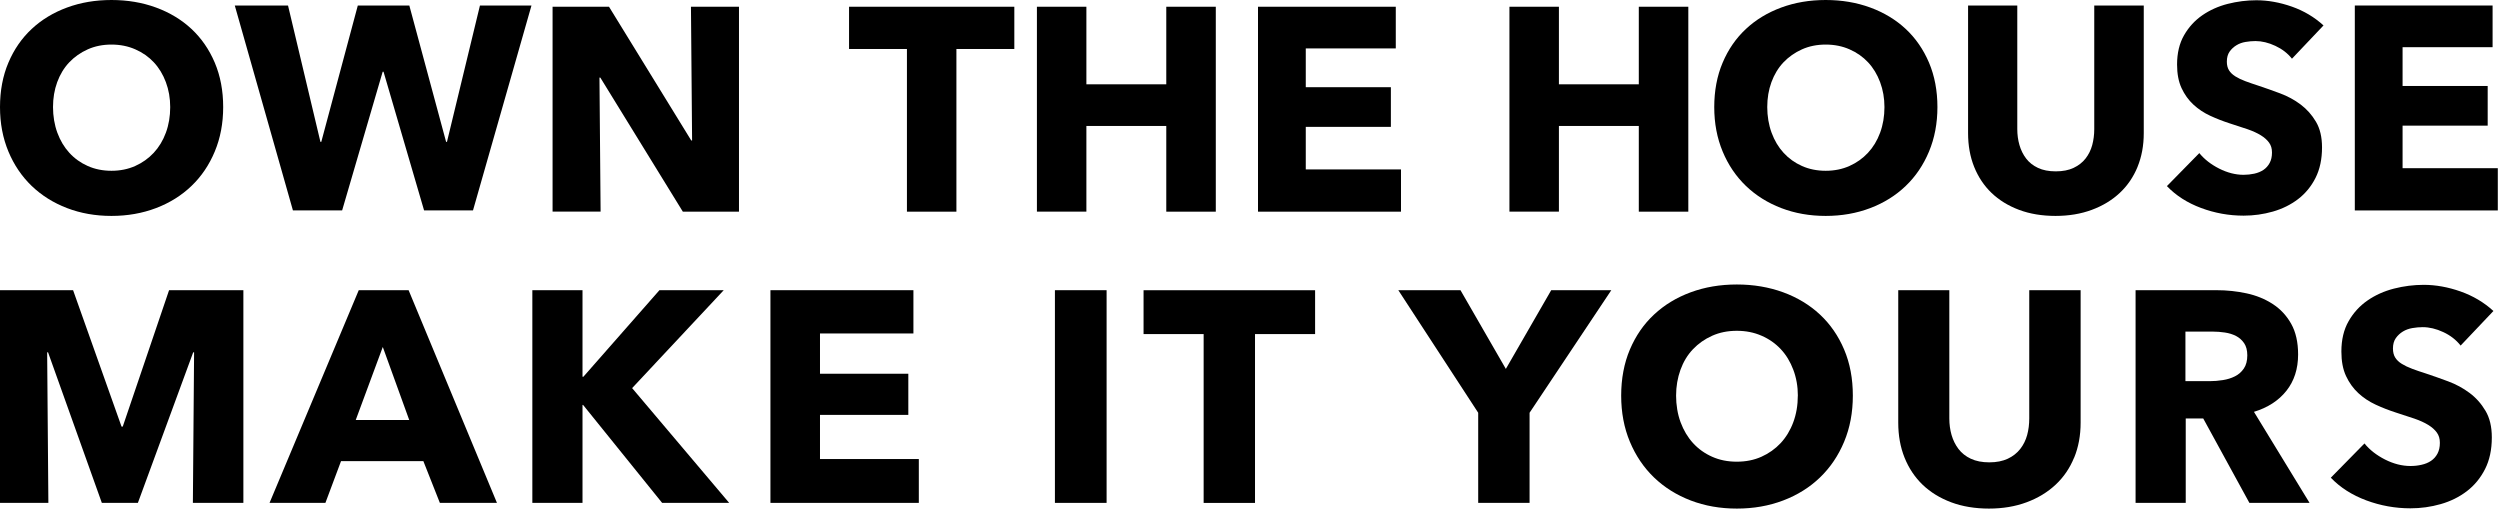
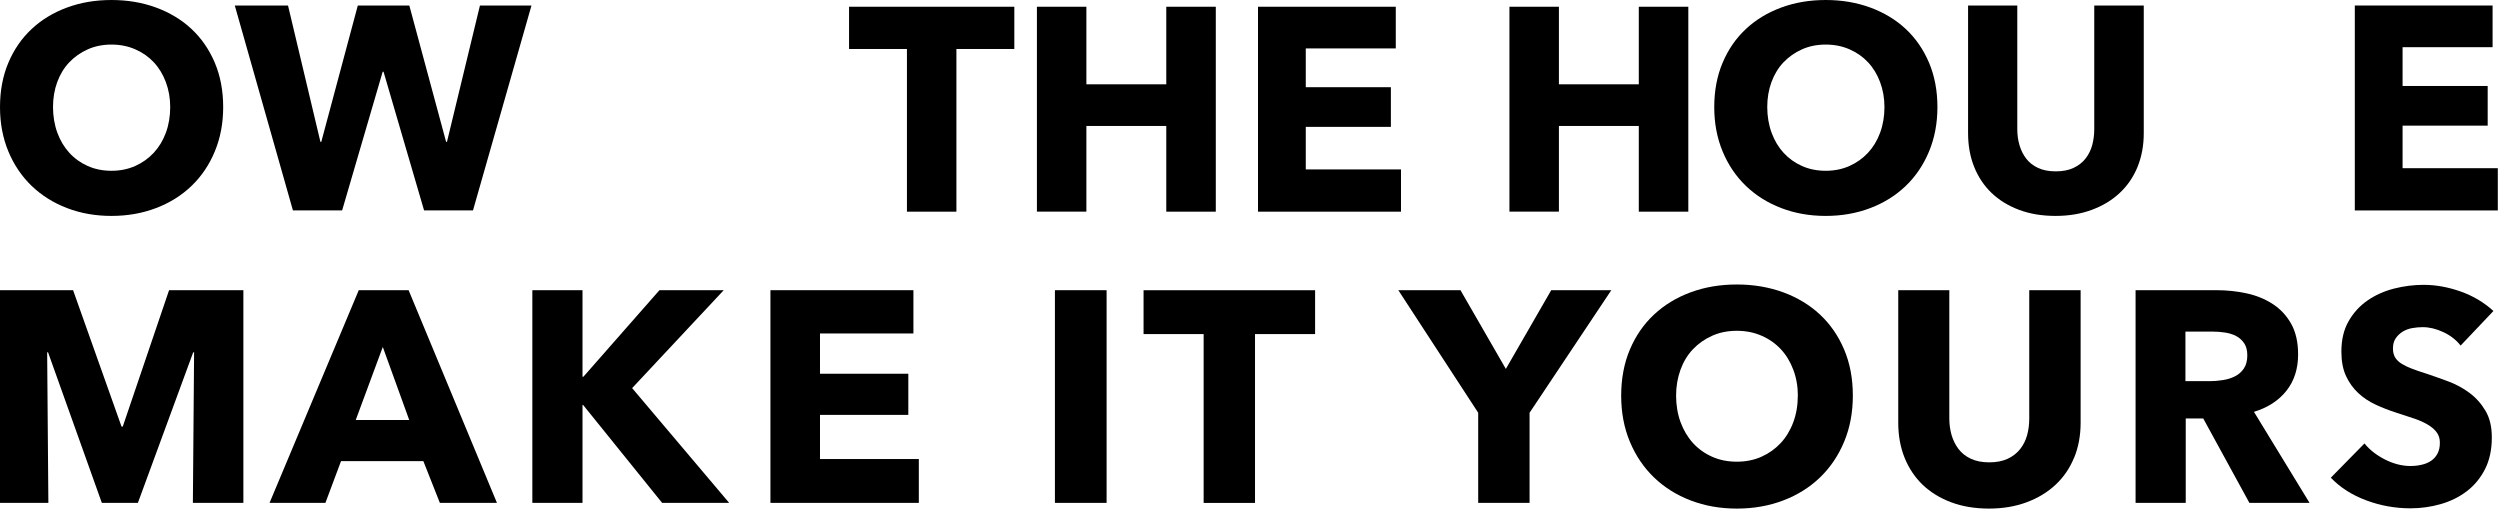
<svg xmlns="http://www.w3.org/2000/svg" width="371" height="76" viewBox="0 0 371 76" fill="none">
  <path d="M33.12 15.891C33.12 18.295 32.703 20.496 31.873 22.483C31.044 24.475 29.892 26.179 28.414 27.596C26.941 29.012 25.186 30.107 23.154 30.88C21.123 31.653 18.916 32.042 16.54 32.042C14.165 32.042 11.964 31.653 9.949 30.88C7.934 30.107 6.185 29.012 4.706 27.596C3.234 26.179 2.077 24.475 1.247 22.483C0.418 20.491 0 18.295 0 15.891C0 13.487 0.412 11.258 1.247 9.3C2.077 7.336 3.228 5.671 4.706 4.295C6.179 2.918 7.929 1.862 9.949 1.117C11.969 0.372 14.165 0 16.54 0C18.916 0 21.123 0.372 23.154 1.117C25.186 1.862 26.941 2.923 28.414 4.295C29.887 5.671 31.038 7.336 31.873 9.3C32.703 11.264 33.12 13.459 33.12 15.891ZM25.259 15.891C25.259 14.576 25.045 13.341 24.616 12.195C24.187 11.05 23.594 10.068 22.833 9.255C22.071 8.437 21.157 7.793 20.084 7.325C19.012 6.851 17.827 6.614 16.54 6.614C15.254 6.614 14.074 6.851 13.019 7.325C11.958 7.799 11.044 8.442 10.271 9.255C9.498 10.073 8.905 11.055 8.487 12.195C8.07 13.341 7.867 14.571 7.867 15.891C7.867 17.212 8.081 18.532 8.51 19.695C8.939 20.858 9.531 21.851 10.293 22.68C11.05 23.51 11.964 24.164 13.019 24.633C14.08 25.107 15.254 25.344 16.54 25.344C17.827 25.344 19.001 25.107 20.062 24.633C21.123 24.159 22.037 23.51 22.81 22.68C23.583 21.851 24.187 20.858 24.616 19.695C25.045 18.532 25.259 17.268 25.259 15.891Z" fill="black" />
  <path d="M70.191 31.224H62.934L56.918 10.649H56.788L50.773 31.224H43.47L34.842 0.818H42.742L47.55 21.049H47.68L53.098 0.818H60.744L66.201 21.049H66.331L71.224 0.818H78.871L70.191 31.23V31.224Z" fill="black" />
-   <path d="M101.33 31.406L89.09 11.519H88.96L89.129 31.406H82.002V1H90.376L102.577 20.842H102.707L102.538 1H109.665V31.412H101.33V31.406Z" fill="black" />
  <path d="M141.931 7.27V31.412H134.589V7.27H126V1H150.526V7.27H141.937H141.931Z" fill="black" />
  <path d="M173.076 31.406V18.692H161.22V31.406H153.878V1H161.22V12.512H173.076V1H180.424V31.412H173.076V31.406Z" fill="black" />
  <path d="M186.688 31.406V1H207.134V7.185H193.776V12.941H206.406V18.827H193.776V25.142H207.907V31.412H186.688V31.406Z" fill="black" />
  <path d="M243.198 31.406V18.692H231.342V31.406H224V1H231.342V12.512H243.198V1H250.546V31.412H243.198V31.406Z" fill="black" />
  <path d="M287.514 15.891C287.514 18.295 287.096 20.496 286.267 22.483C285.437 24.475 284.286 26.179 282.807 27.596C281.334 29.012 279.579 30.107 277.548 30.88C275.516 31.653 273.31 32.042 270.934 32.042C268.558 32.042 266.357 31.653 264.343 30.88C262.328 30.107 260.579 29.012 259.1 27.596C257.627 26.179 256.47 24.475 255.641 22.483C254.811 20.491 254.394 18.295 254.394 15.891C254.394 13.487 254.806 11.258 255.641 9.3C256.47 7.336 257.622 5.671 259.1 4.295C260.573 2.918 262.322 1.862 264.343 1.117C266.363 0.372 268.558 0 270.934 0C273.31 0 275.516 0.372 277.548 1.117C279.579 1.862 281.334 2.923 282.807 4.295C284.28 5.671 285.431 7.336 286.267 9.3C287.096 11.264 287.514 13.459 287.514 15.891ZM279.653 15.891C279.653 14.576 279.438 13.341 279.009 12.195C278.581 11.05 277.988 10.068 277.226 9.255C276.464 8.437 275.55 7.793 274.478 7.325C273.406 6.851 272.221 6.614 270.934 6.614C269.647 6.614 268.468 6.851 267.413 7.325C266.352 7.799 265.437 8.442 264.664 9.255C263.891 10.073 263.299 11.055 262.881 12.195C262.463 13.341 262.26 14.571 262.26 15.891C262.26 17.212 262.475 18.532 262.904 19.695C263.332 20.858 263.925 21.851 264.687 22.68C265.443 23.51 266.357 24.164 267.413 24.633C268.473 25.107 269.647 25.344 270.934 25.344C272.221 25.344 273.394 25.107 274.455 24.633C275.516 24.159 276.43 23.51 277.204 22.68C277.977 21.851 278.581 20.858 279.009 19.695C279.438 18.532 279.653 17.268 279.653 15.891Z" fill="black" />
  <path d="M317.214 24.763C316.599 26.264 315.719 27.556 314.573 28.628C313.428 29.701 312.045 30.541 310.426 31.14C308.806 31.743 307.011 32.042 305.036 32.042C303.061 32.042 301.227 31.743 299.624 31.14C298.022 30.536 296.662 29.701 295.544 28.628C294.427 27.556 293.569 26.264 292.965 24.763C292.362 23.262 292.062 21.591 292.062 19.757V0.818H299.365V19.159C299.365 19.988 299.472 20.779 299.687 21.523C299.901 22.268 300.228 22.934 300.674 23.521C301.12 24.108 301.707 24.571 302.435 24.915C303.163 25.259 304.043 25.429 305.076 25.429C306.109 25.429 306.989 25.259 307.717 24.915C308.445 24.571 309.043 24.108 309.5 23.521C309.957 22.934 310.285 22.268 310.488 21.523C310.685 20.779 310.787 19.994 310.787 19.159V0.818H318.134V19.763C318.134 21.597 317.824 23.262 317.209 24.768L317.214 24.763Z" fill="black" />
-   <path d="M340.131 8.718C339.499 7.917 338.675 7.279 337.659 6.805C336.643 6.331 335.662 6.094 334.719 6.094C334.234 6.094 333.737 6.139 333.235 6.224C332.733 6.309 332.281 6.472 331.881 6.721C331.48 6.963 331.141 7.279 330.87 7.663C330.6 8.052 330.464 8.543 330.464 9.147C330.464 9.661 330.571 10.09 330.786 10.434C331 10.778 331.316 11.077 331.728 11.337C332.146 11.596 332.637 11.834 333.212 12.048C333.782 12.262 334.431 12.482 335.142 12.714C336.175 13.058 337.247 13.436 338.365 13.854C339.482 14.271 340.498 14.819 341.412 15.507C342.326 16.196 343.088 17.048 343.686 18.064C344.29 19.079 344.589 20.349 344.589 21.867C344.589 23.617 344.267 25.123 343.624 26.399C342.981 27.674 342.112 28.724 341.028 29.553C339.939 30.383 338.692 30.998 337.292 31.399C335.887 31.799 334.443 32.002 332.953 32.002C330.774 32.002 328.67 31.624 326.638 30.863C324.606 30.106 322.913 29.023 321.57 27.618L326.378 22.719C327.123 23.634 328.105 24.401 329.318 25.016C330.537 25.631 331.745 25.942 332.947 25.942C333.489 25.942 334.019 25.885 334.539 25.772C335.052 25.659 335.504 25.473 335.893 25.214C336.282 24.954 336.587 24.61 336.818 24.181C337.05 23.752 337.163 23.238 337.163 22.635C337.163 22.031 337.022 21.574 336.734 21.173C336.446 20.772 336.04 20.406 335.509 20.078C334.979 19.751 334.318 19.446 333.534 19.175C332.744 18.904 331.852 18.611 330.848 18.295C329.872 17.979 328.923 17.607 327.992 17.178C327.061 16.749 326.232 16.196 325.504 15.524C324.776 14.853 324.189 14.034 323.743 13.075C323.297 12.116 323.077 10.947 323.077 9.576C323.077 7.889 323.421 6.439 324.11 5.237C324.798 4.034 325.701 3.047 326.813 2.274C327.93 1.501 329.189 0.936 330.594 0.575C331.999 0.22 333.415 0.039 334.849 0.039C336.564 0.039 338.319 0.355 340.108 0.981C341.897 1.614 343.466 2.545 344.809 3.775L340.125 8.713L340.131 8.718Z" fill="black" />
  <path d="M349.454 31.224V0.818H369.9V7.003H356.542V12.759H369.172V18.645H356.542V24.96H370.673V31.23H349.454V31.224Z" fill="black" />
  <path d="M28.623 74.627L28.803 52.291H28.668L20.462 74.627H15.113L7.133 52.291H6.998L7.178 74.627H0V43.065H10.846L18.036 63.307H18.216L25.09 43.065H36.117V74.627H28.628H28.623Z" fill="black" />
  <path d="M65.276 74.627L62.827 68.431H50.609L48.29 74.627H40L53.239 43.065H60.637L73.747 74.627H65.276ZM56.806 51.49L52.793 62.325H60.728L56.806 51.49Z" fill="black" />
  <path d="M98.26 74.627L86.534 60.096H86.444V74.627H79V43.065H86.444V55.903H86.579L97.86 43.065H107.403L93.808 57.596L108.209 74.627H98.266H98.26Z" fill="black" />
  <path d="M114.333 74.627V43.065H135.551V49.486H121.686V55.463H134.795V61.569H121.686V68.121H136.353V74.627H114.327H114.333Z" fill="black" />
  <path d="M156.55 74.627V43.065H164.219V74.627H156.55Z" fill="black" />
  <path d="M186.244 49.577V74.633H178.62V49.577H169.704V43.07H195.161V49.577H186.244Z" fill="black" />
  <path d="M226.989 61.253V74.627H219.365V61.253L207.509 43.065H216.735L223.468 54.746L230.2 43.065H239.117L226.989 61.253Z" fill="black" />
  <path d="M274.962 58.713C274.962 61.207 274.533 63.493 273.669 65.558C272.806 67.624 271.61 69.39 270.08 70.863C268.551 72.336 266.728 73.47 264.618 74.272C262.507 75.073 260.222 75.474 257.75 75.474C255.278 75.474 253.004 75.073 250.905 74.272C248.811 73.47 246.994 72.33 245.464 70.863C243.935 69.39 242.739 67.624 241.875 65.558C241.012 63.493 240.583 61.213 240.583 58.713C240.583 56.213 241.012 53.905 241.875 51.868C242.739 49.831 243.935 48.098 245.464 46.676C246.994 45.248 248.805 44.148 250.905 43.375C252.998 42.602 255.278 42.218 257.75 42.218C260.222 42.218 262.507 42.607 264.618 43.375C266.728 44.148 268.545 45.248 270.08 46.676C271.61 48.104 272.806 49.836 273.669 51.868C274.533 53.905 274.962 56.185 274.962 58.713ZM266.802 58.713C266.802 57.347 266.576 56.066 266.13 54.881C265.684 53.691 265.069 52.675 264.279 51.828C263.489 50.982 262.541 50.31 261.424 49.825C260.306 49.334 259.082 49.091 257.744 49.091C256.407 49.091 255.188 49.334 254.087 49.825C252.987 50.316 252.039 50.982 251.232 51.828C250.425 52.675 249.81 53.696 249.381 54.881C248.952 56.072 248.732 57.347 248.732 58.713C248.732 60.079 248.952 61.456 249.398 62.658C249.844 63.86 250.459 64.892 251.249 65.756C252.039 66.619 252.981 67.296 254.082 67.782C255.182 68.273 256.401 68.515 257.738 68.515C259.076 68.515 260.295 68.273 261.395 67.782C262.496 67.291 263.444 66.614 264.251 65.756C265.052 64.892 265.679 63.86 266.124 62.658C266.57 61.456 266.796 60.141 266.796 58.713H266.802Z" fill="black" />
  <path d="M307.795 67.917C307.157 69.481 306.243 70.818 305.052 71.93C303.861 73.041 302.428 73.916 300.752 74.537C299.07 75.163 297.208 75.474 295.159 75.474C293.111 75.474 291.209 75.163 289.544 74.537C287.88 73.91 286.469 73.041 285.312 71.93C284.155 70.812 283.263 69.475 282.637 67.917C282.011 66.36 281.7 64.627 281.7 62.726V43.065H289.279V62.099C289.279 62.963 289.392 63.781 289.612 64.554C289.838 65.327 290.176 66.016 290.639 66.625C291.102 67.234 291.711 67.72 292.468 68.075C293.224 68.431 294.138 68.612 295.21 68.612C296.282 68.612 297.191 68.431 297.953 68.075C298.709 67.72 299.33 67.234 299.804 66.625C300.278 66.016 300.622 65.327 300.831 64.554C301.04 63.781 301.141 62.963 301.141 62.099V43.065H308.765V62.726C308.765 64.627 308.444 66.36 307.806 67.917H307.795Z" fill="black" />
  <path d="M333.81 74.627L326.959 62.099H324.363V74.627H316.92V43.065H328.957C330.475 43.065 331.954 43.222 333.393 43.533C334.832 43.843 336.13 44.374 337.269 45.113C338.415 45.858 339.329 46.834 340.012 48.053C340.695 49.272 341.039 50.79 341.039 52.602C341.039 54.74 340.458 56.541 339.301 57.996C338.144 59.453 336.536 60.491 334.487 61.117L342.738 74.627H333.821H333.81ZM333.5 52.737C333.5 51.992 333.342 51.394 333.031 50.931C332.715 50.468 332.315 50.113 331.824 49.859C331.333 49.605 330.78 49.436 330.165 49.345C329.55 49.255 328.963 49.21 328.393 49.21H324.318V56.563H327.947C328.573 56.563 329.217 56.512 329.877 56.405C330.531 56.303 331.13 56.117 331.666 55.846C332.202 55.581 332.642 55.192 332.986 54.69C333.33 54.182 333.5 53.533 333.5 52.726V52.737Z" fill="black" />
  <path d="M365.147 51.27C364.493 50.441 363.641 49.775 362.585 49.284C361.53 48.793 360.514 48.55 359.532 48.55C359.024 48.55 358.517 48.596 357.992 48.686C357.473 48.776 357.004 48.946 356.587 49.199C356.169 49.453 355.819 49.781 355.537 50.181C355.255 50.582 355.114 51.096 355.114 51.722C355.114 52.258 355.227 52.704 355.447 53.059C355.667 53.415 355.994 53.731 356.429 53.996C356.857 54.261 357.371 54.51 357.969 54.73C358.562 54.956 359.233 55.181 359.978 55.418C361.05 55.774 362.162 56.169 363.319 56.598C364.476 57.027 365.531 57.602 366.485 58.313C367.439 59.024 368.223 59.91 368.849 60.966C369.476 62.021 369.786 63.336 369.786 64.91C369.786 66.722 369.453 68.291 368.782 69.611C368.11 70.932 367.213 72.026 366.084 72.89C364.956 73.753 363.663 74.391 362.207 74.808C360.751 75.226 359.25 75.435 357.704 75.435C355.447 75.435 353.263 75.04 351.152 74.255C349.042 73.465 347.286 72.348 345.893 70.892L350.887 65.808C351.66 66.761 352.676 67.551 353.94 68.195C355.204 68.832 356.457 69.154 357.71 69.154C358.274 69.154 358.821 69.098 359.357 68.973C359.894 68.855 360.362 68.663 360.763 68.392C361.163 68.121 361.485 67.766 361.722 67.32C361.959 66.874 362.077 66.338 362.077 65.717C362.077 65.097 361.931 64.617 361.632 64.199C361.333 63.782 360.909 63.404 360.362 63.065C359.814 62.726 359.126 62.41 358.313 62.128C357.495 61.846 356.57 61.541 355.526 61.214C354.515 60.887 353.528 60.503 352.563 60.057C351.598 59.611 350.734 59.041 349.978 58.342C349.222 57.642 348.613 56.795 348.15 55.802C347.687 54.809 347.461 53.596 347.461 52.168C347.461 50.413 347.817 48.912 348.534 47.664C349.245 46.417 350.181 45.39 351.344 44.589C352.501 43.788 353.81 43.201 355.266 42.828C356.722 42.456 358.195 42.27 359.679 42.27C361.462 42.27 363.285 42.597 365.142 43.252C366.998 43.906 368.624 44.871 370.023 46.152L365.164 51.276L365.147 51.27Z" fill="black" />
</svg>